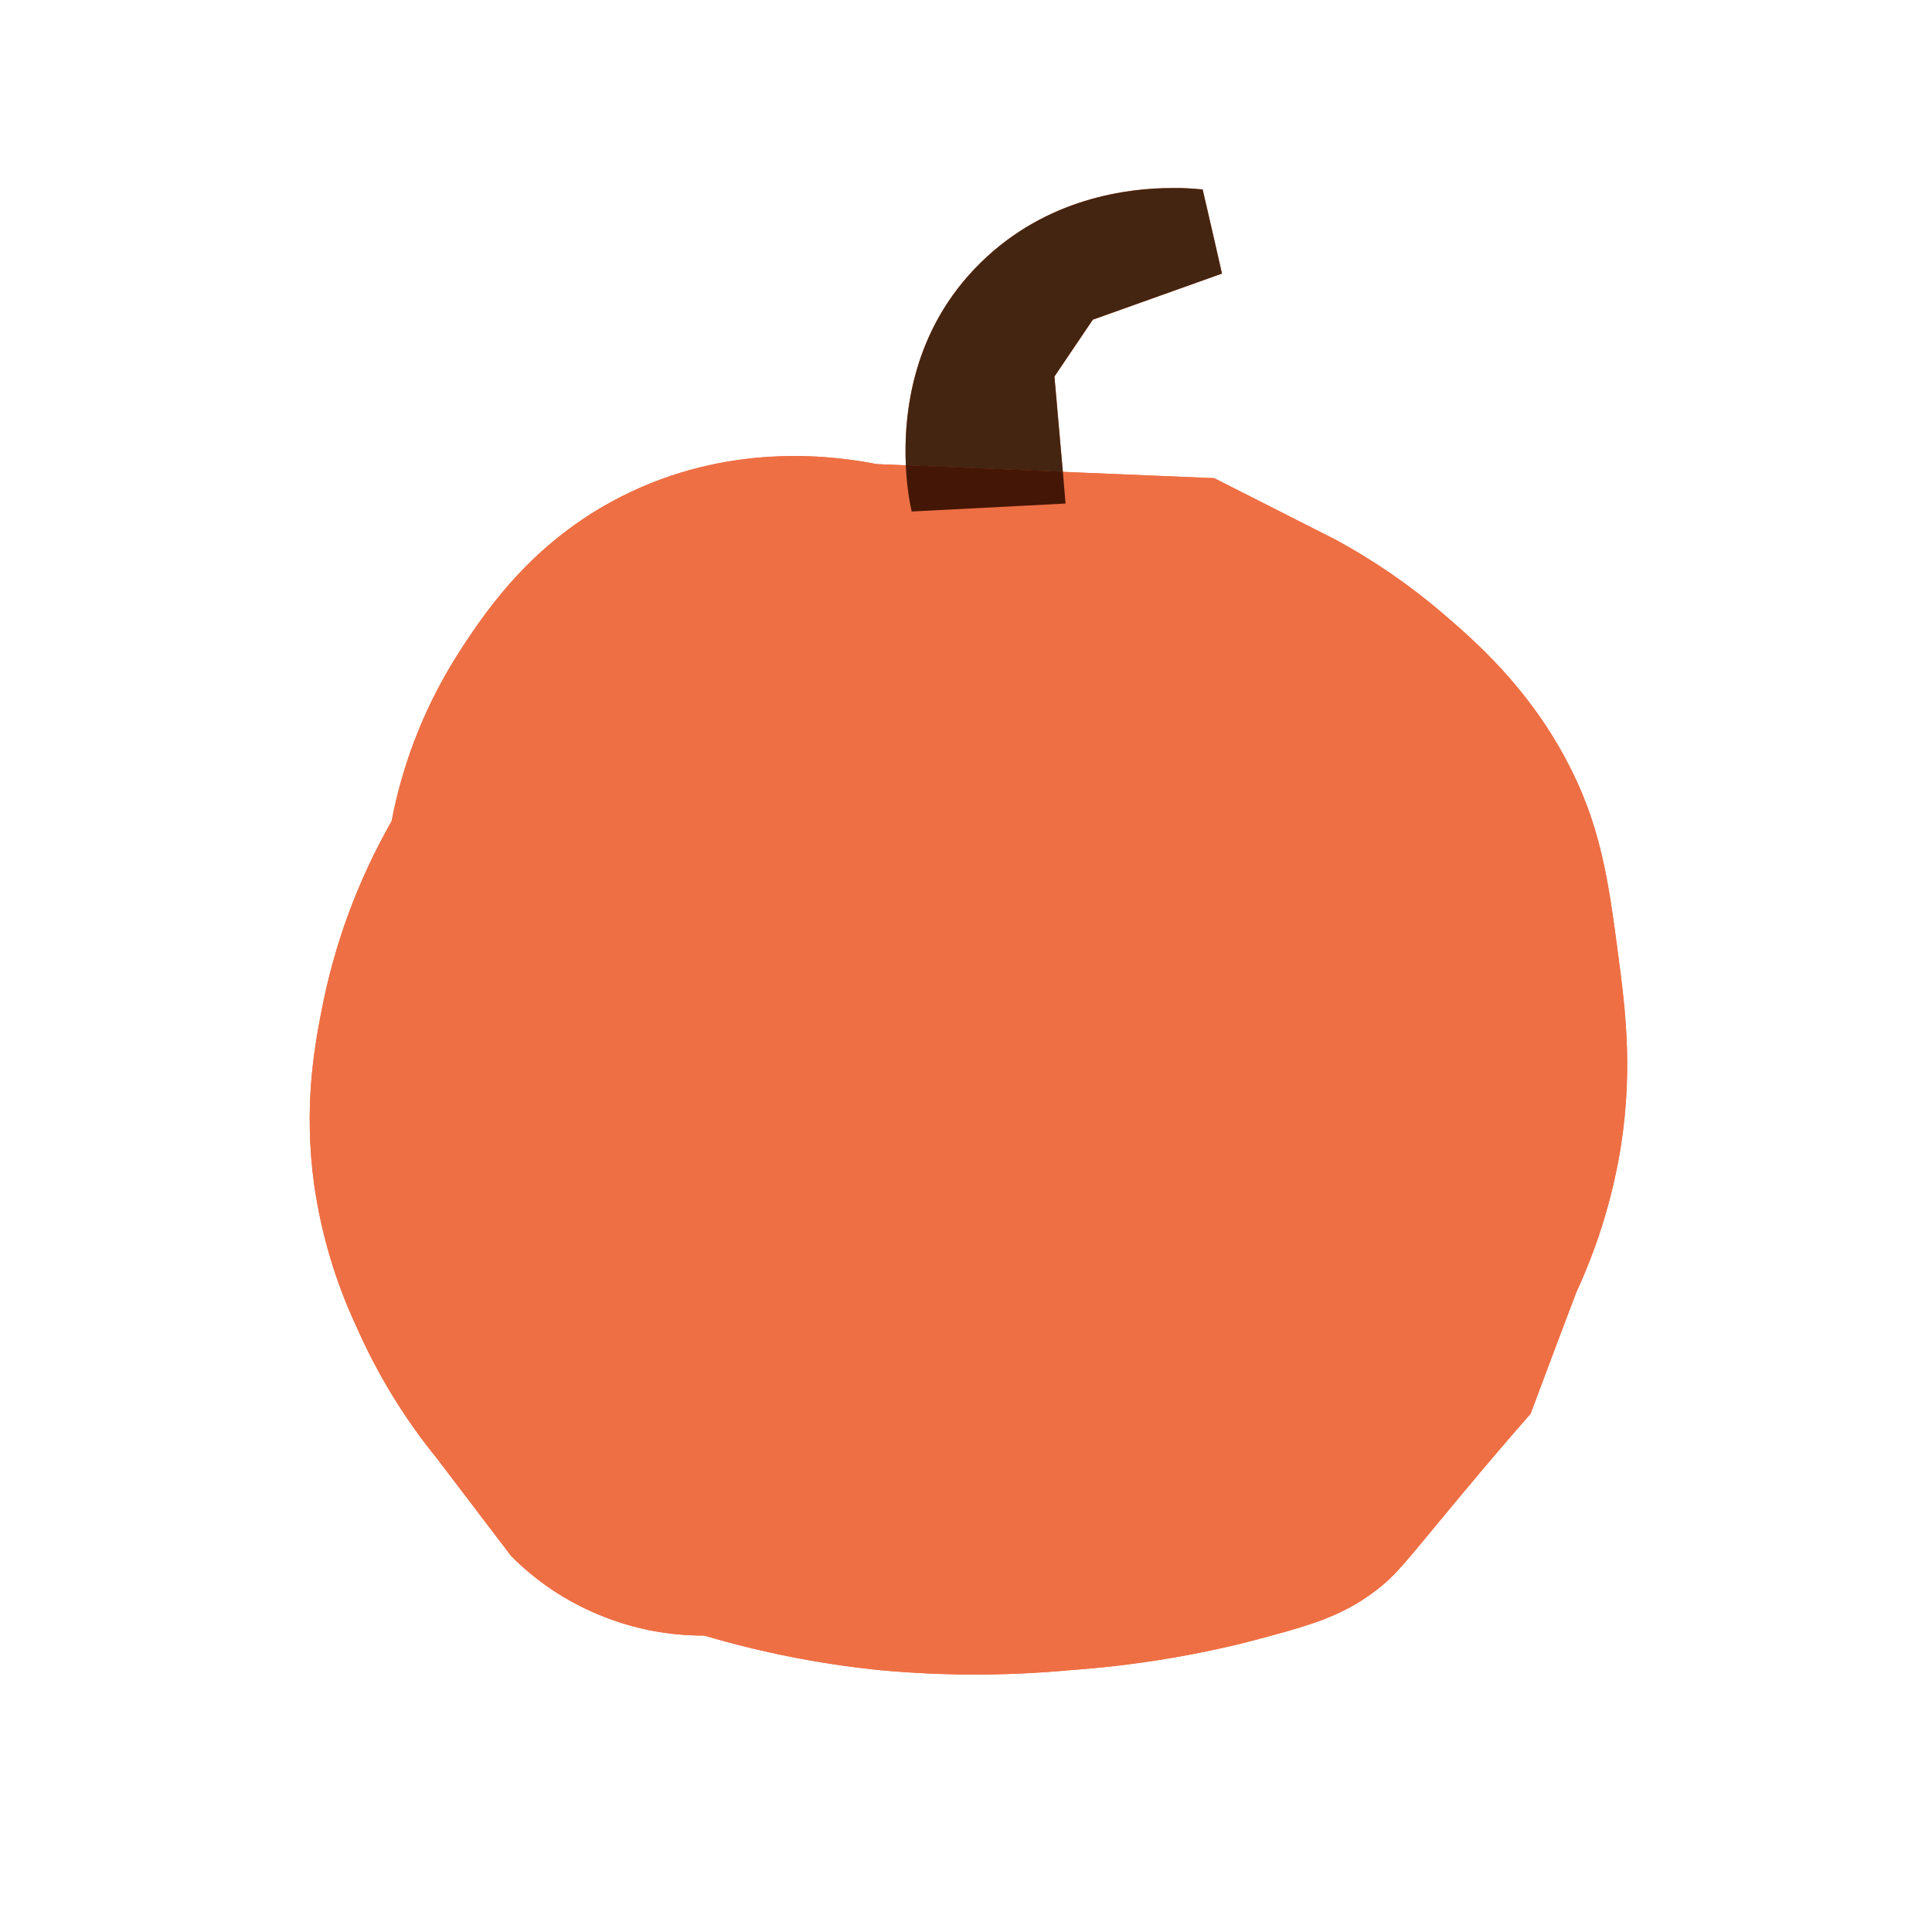
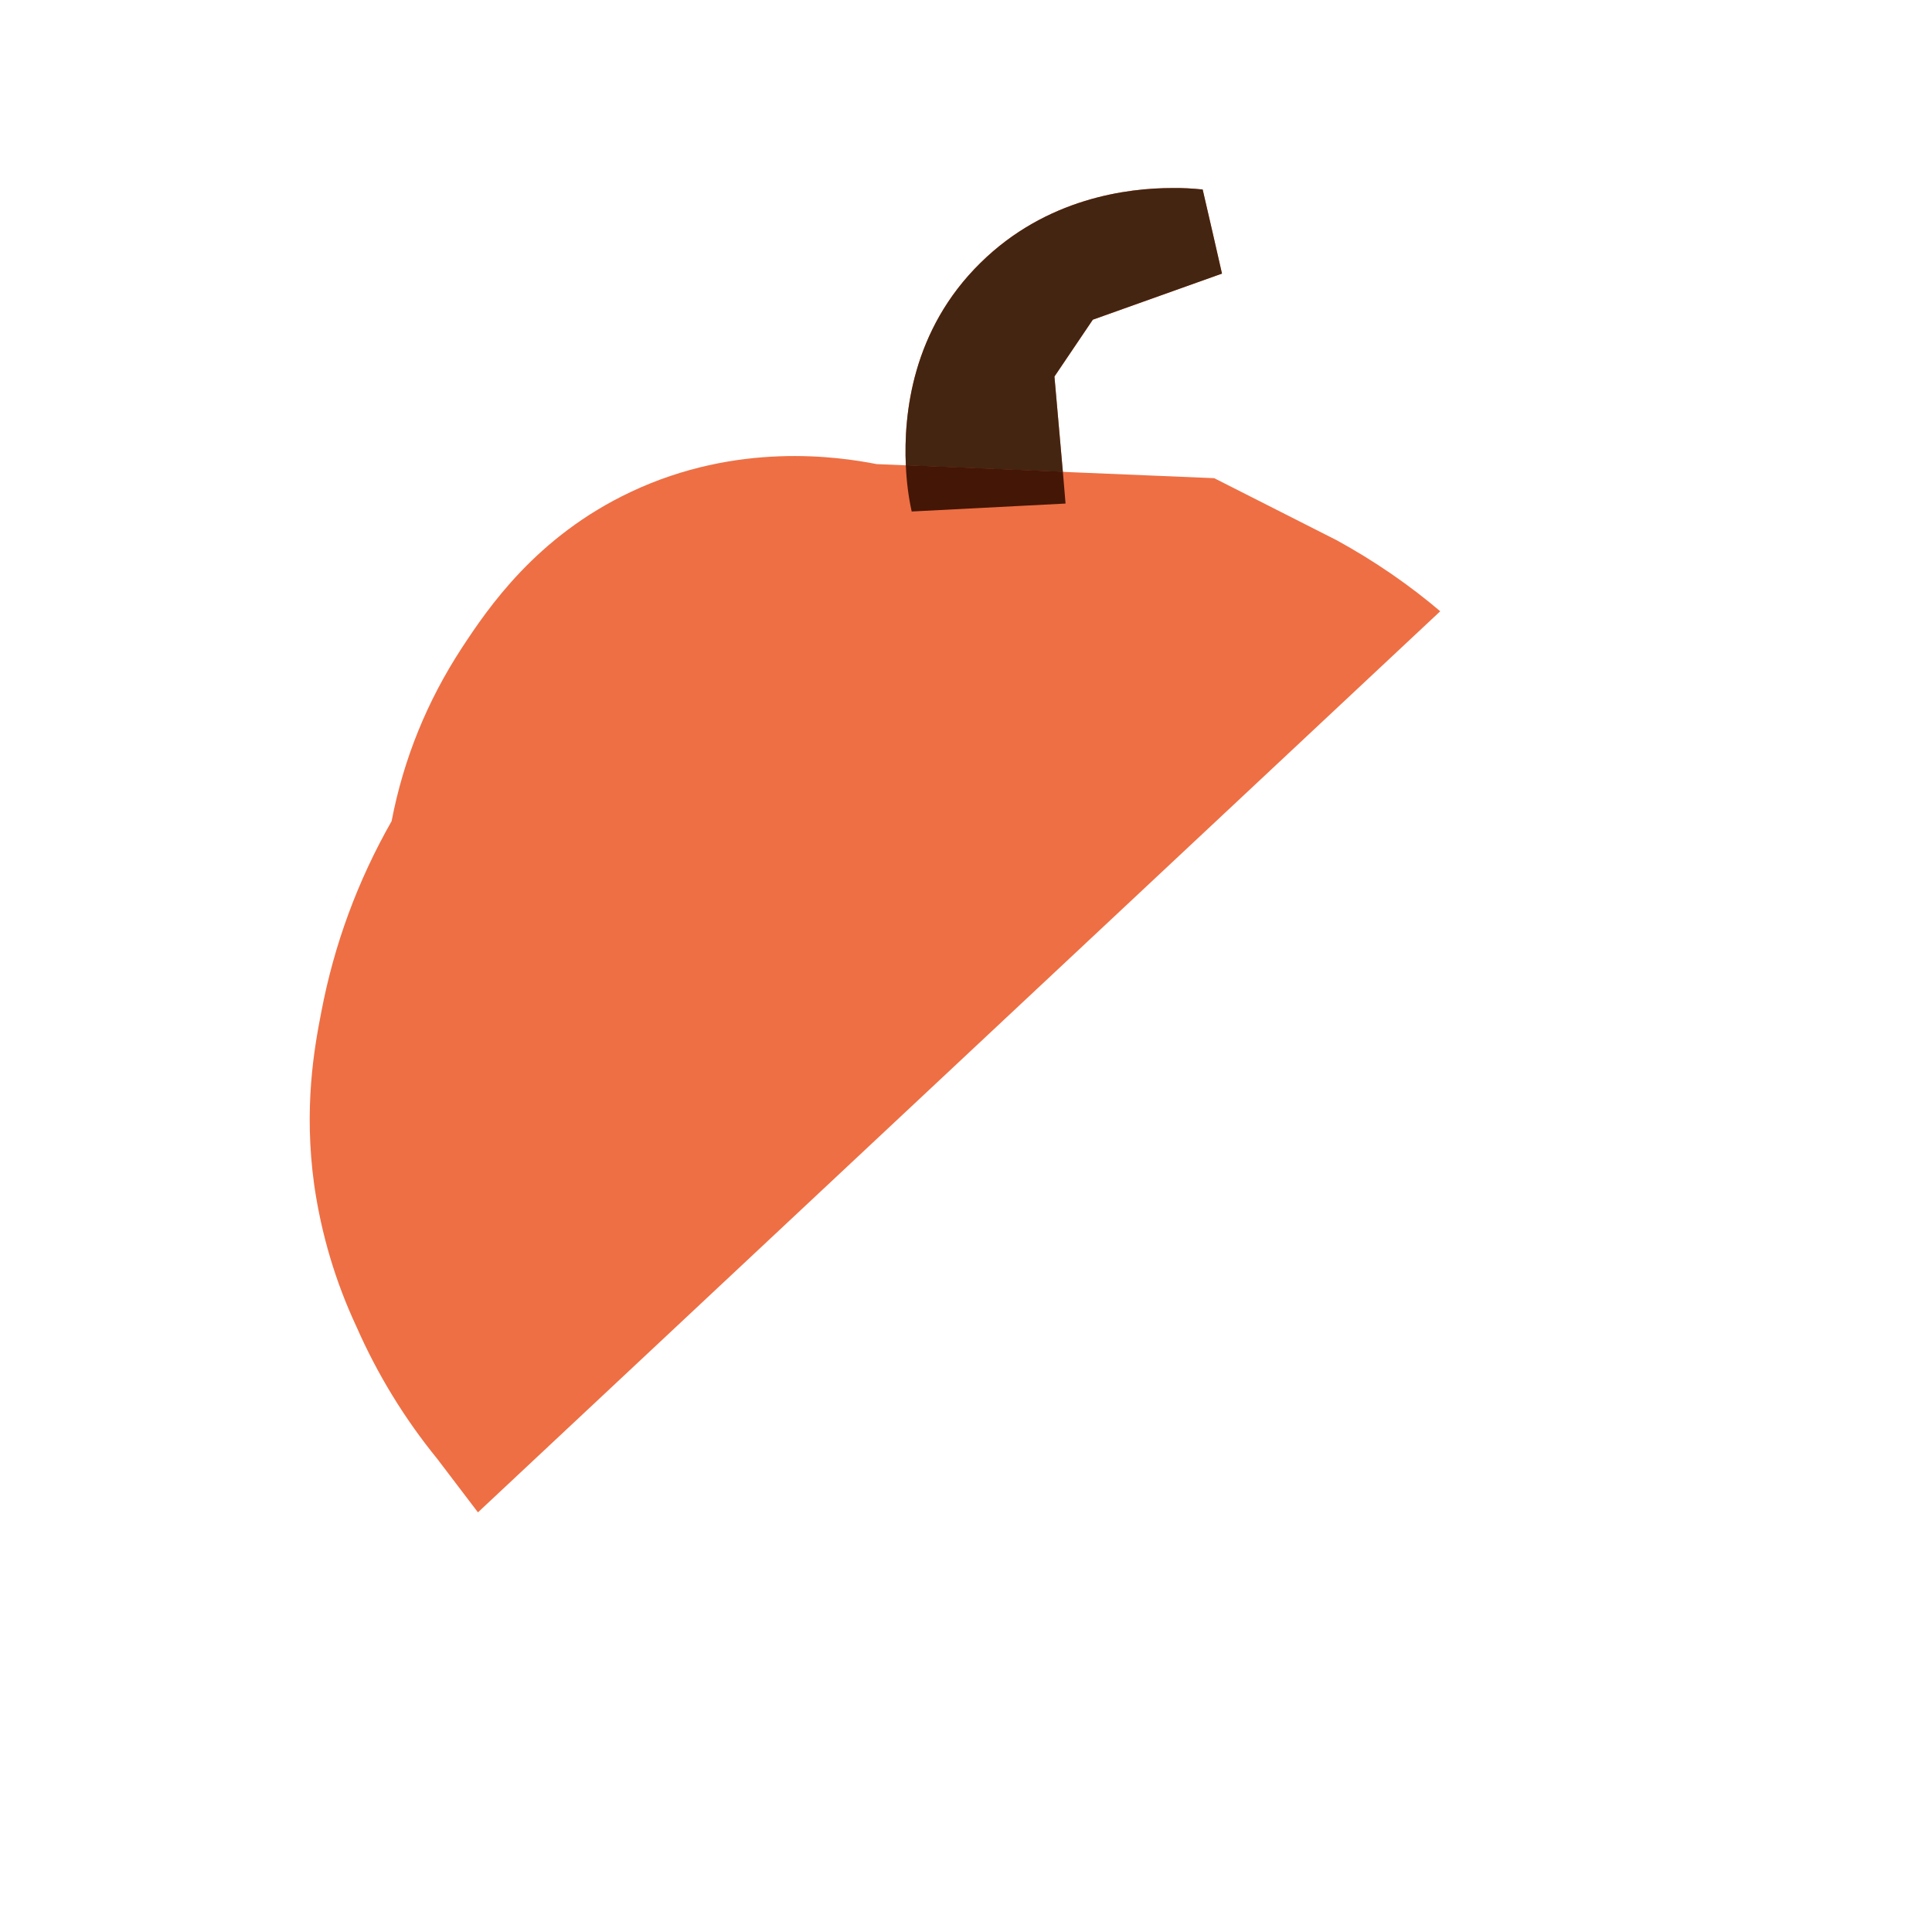
<svg xmlns="http://www.w3.org/2000/svg" width="48" zoomAndPan="magnify" viewBox="0 0 36 36" height="48" preserveAspectRatio="xMidYMid meet" version="1.0">
  <defs>
    <clipPath id="3352bea746">
-       <path d="M 5.645 8 L 30.457 8 L 30.457 31.234 L 5.645 31.234 Z M 5.645 8 " clip-rule="nonzero" />
-     </clipPath>
+       </clipPath>
    <clipPath id="751f1a82b2">
      <path d="M 16 3.504 L 23 3.504 L 23 9 L 16 9 Z M 16 3.504 " clip-rule="nonzero" />
    </clipPath>
    <clipPath id="969aed11e1">
-       <path d="M 5.645 8 L 30.457 8 L 30.457 31.234 L 5.645 31.234 Z M 5.645 8 " clip-rule="nonzero" />
+       <path d="M 5.645 8 L 30.457 8 L 5.645 31.234 Z M 5.645 8 " clip-rule="nonzero" />
    </clipPath>
    <clipPath id="2e9838d27c">
      <path d="M 16 3.504 L 23 3.504 L 23 9 L 16 9 Z M 16 3.504 " clip-rule="nonzero" />
    </clipPath>
  </defs>
  <g clip-path="url(#3352bea746)">
    <path fill="#ee6f44" d="M 11.75 9.168 C 13.738 8.227 15.621 8.508 16.336 8.648 L 22.625 8.91 L 24.914 10.07 C 25.617 10.457 26.273 10.906 26.879 11.426 C 27.477 11.938 28.445 12.781 29.172 14.137 C 29.828 15.359 29.969 16.395 30.156 17.82 C 30.293 18.852 30.445 20.07 30.156 21.629 C 29.996 22.48 29.734 23.297 29.371 24.082 C 29.086 24.836 28.801 25.59 28.52 26.344 C 28.203 26.703 27.723 27.262 27.145 27.957 C 26.184 29.109 26.039 29.328 25.637 29.637 C 24.984 30.133 24.387 30.297 23.211 30.605 C 22.137 30.871 21.043 31.043 19.938 31.121 C 18.758 31.23 17.578 31.23 16.398 31.121 C 15.285 31.008 14.195 30.793 13.125 30.477 C 12.445 30.477 11.797 30.352 11.172 30.094 C 10.547 29.836 9.996 29.469 9.523 28.992 L 8.148 27.184 C 7.535 26.43 7.035 25.613 6.645 24.727 C 6.25 23.883 5.988 23 5.855 22.082 C 5.656 20.645 5.855 19.531 5.988 18.852 C 6.227 17.598 6.664 16.414 7.297 15.301 C 7.52 14.141 7.957 13.066 8.605 12.074 C 9.094 11.328 9.996 9.996 11.75 9.168 " fill-opacity="1" fill-rule="nonzero" />
  </g>
  <g clip-path="url(#751f1a82b2)">
    <path fill="#ee6f44" d="M 21.84 3.504 C 21.02 3.504 19.496 3.688 18.27 4.898 C 16.996 6.148 16.836 7.719 16.879 8.672 L 19.805 8.793 C 19.754 8.199 19.699 7.609 19.648 7.016 L 20.363 5.957 L 22.77 5.098 C 22.652 4.574 22.531 4.055 22.41 3.531 C 22.223 3.512 22.031 3.5 21.84 3.504 " fill-opacity="1" fill-rule="nonzero" />
  </g>
  <path fill="#ee6f44" d="M 16.879 8.672 C 16.891 8.961 16.926 9.25 16.988 9.531 L 19.855 9.383 L 19.805 8.789 L 16.879 8.668 " fill-opacity="1" fill-rule="nonzero" />
  <g clip-path="url(#969aed11e1)">
    <path fill="#ee6f44" d="M 11.75 9.168 C 13.738 8.227 15.621 8.508 16.336 8.648 L 22.625 8.91 L 24.914 10.07 C 25.617 10.457 26.273 10.906 26.879 11.426 C 27.477 11.938 28.445 12.781 29.172 14.137 C 29.828 15.359 29.969 16.395 30.156 17.82 C 30.293 18.852 30.445 20.07 30.156 21.629 C 29.996 22.48 29.734 23.297 29.371 24.082 C 29.086 24.836 28.801 25.59 28.52 26.344 C 28.203 26.703 27.723 27.262 27.145 27.957 C 26.184 29.109 26.039 29.328 25.637 29.637 C 24.984 30.133 24.387 30.297 23.211 30.605 C 22.137 30.871 21.043 31.043 19.938 31.121 C 18.758 31.23 17.578 31.23 16.398 31.121 C 15.285 31.008 14.195 30.793 13.125 30.477 C 12.445 30.477 11.797 30.352 11.172 30.094 C 10.547 29.836 9.996 29.469 9.523 28.992 L 8.148 27.184 C 7.535 26.43 7.035 25.613 6.645 24.727 C 6.25 23.883 5.988 23 5.855 22.082 C 5.656 20.645 5.855 19.531 5.988 18.852 C 6.227 17.598 6.664 16.414 7.297 15.301 C 7.52 14.141 7.957 13.066 8.605 12.074 C 9.094 11.328 9.996 9.996 11.75 9.168 " fill-opacity="1" fill-rule="nonzero" />
  </g>
  <g clip-path="url(#2e9838d27c)">
    <path fill="#442511" d="M 21.84 3.504 C 21.02 3.504 19.496 3.688 18.27 4.898 C 16.996 6.148 16.836 7.719 16.879 8.672 L 19.805 8.793 C 19.754 8.199 19.699 7.609 19.648 7.016 L 20.363 5.957 L 22.77 5.098 C 22.652 4.574 22.531 4.055 22.41 3.531 C 22.223 3.512 22.031 3.5 21.84 3.504 " fill-opacity="1" fill-rule="nonzero" />
  </g>
  <path fill="#441605" d="M 16.879 8.672 C 16.891 8.961 16.926 9.25 16.988 9.531 L 19.855 9.383 L 19.805 8.789 L 16.879 8.668 " fill-opacity="1" fill-rule="nonzero" />
</svg>